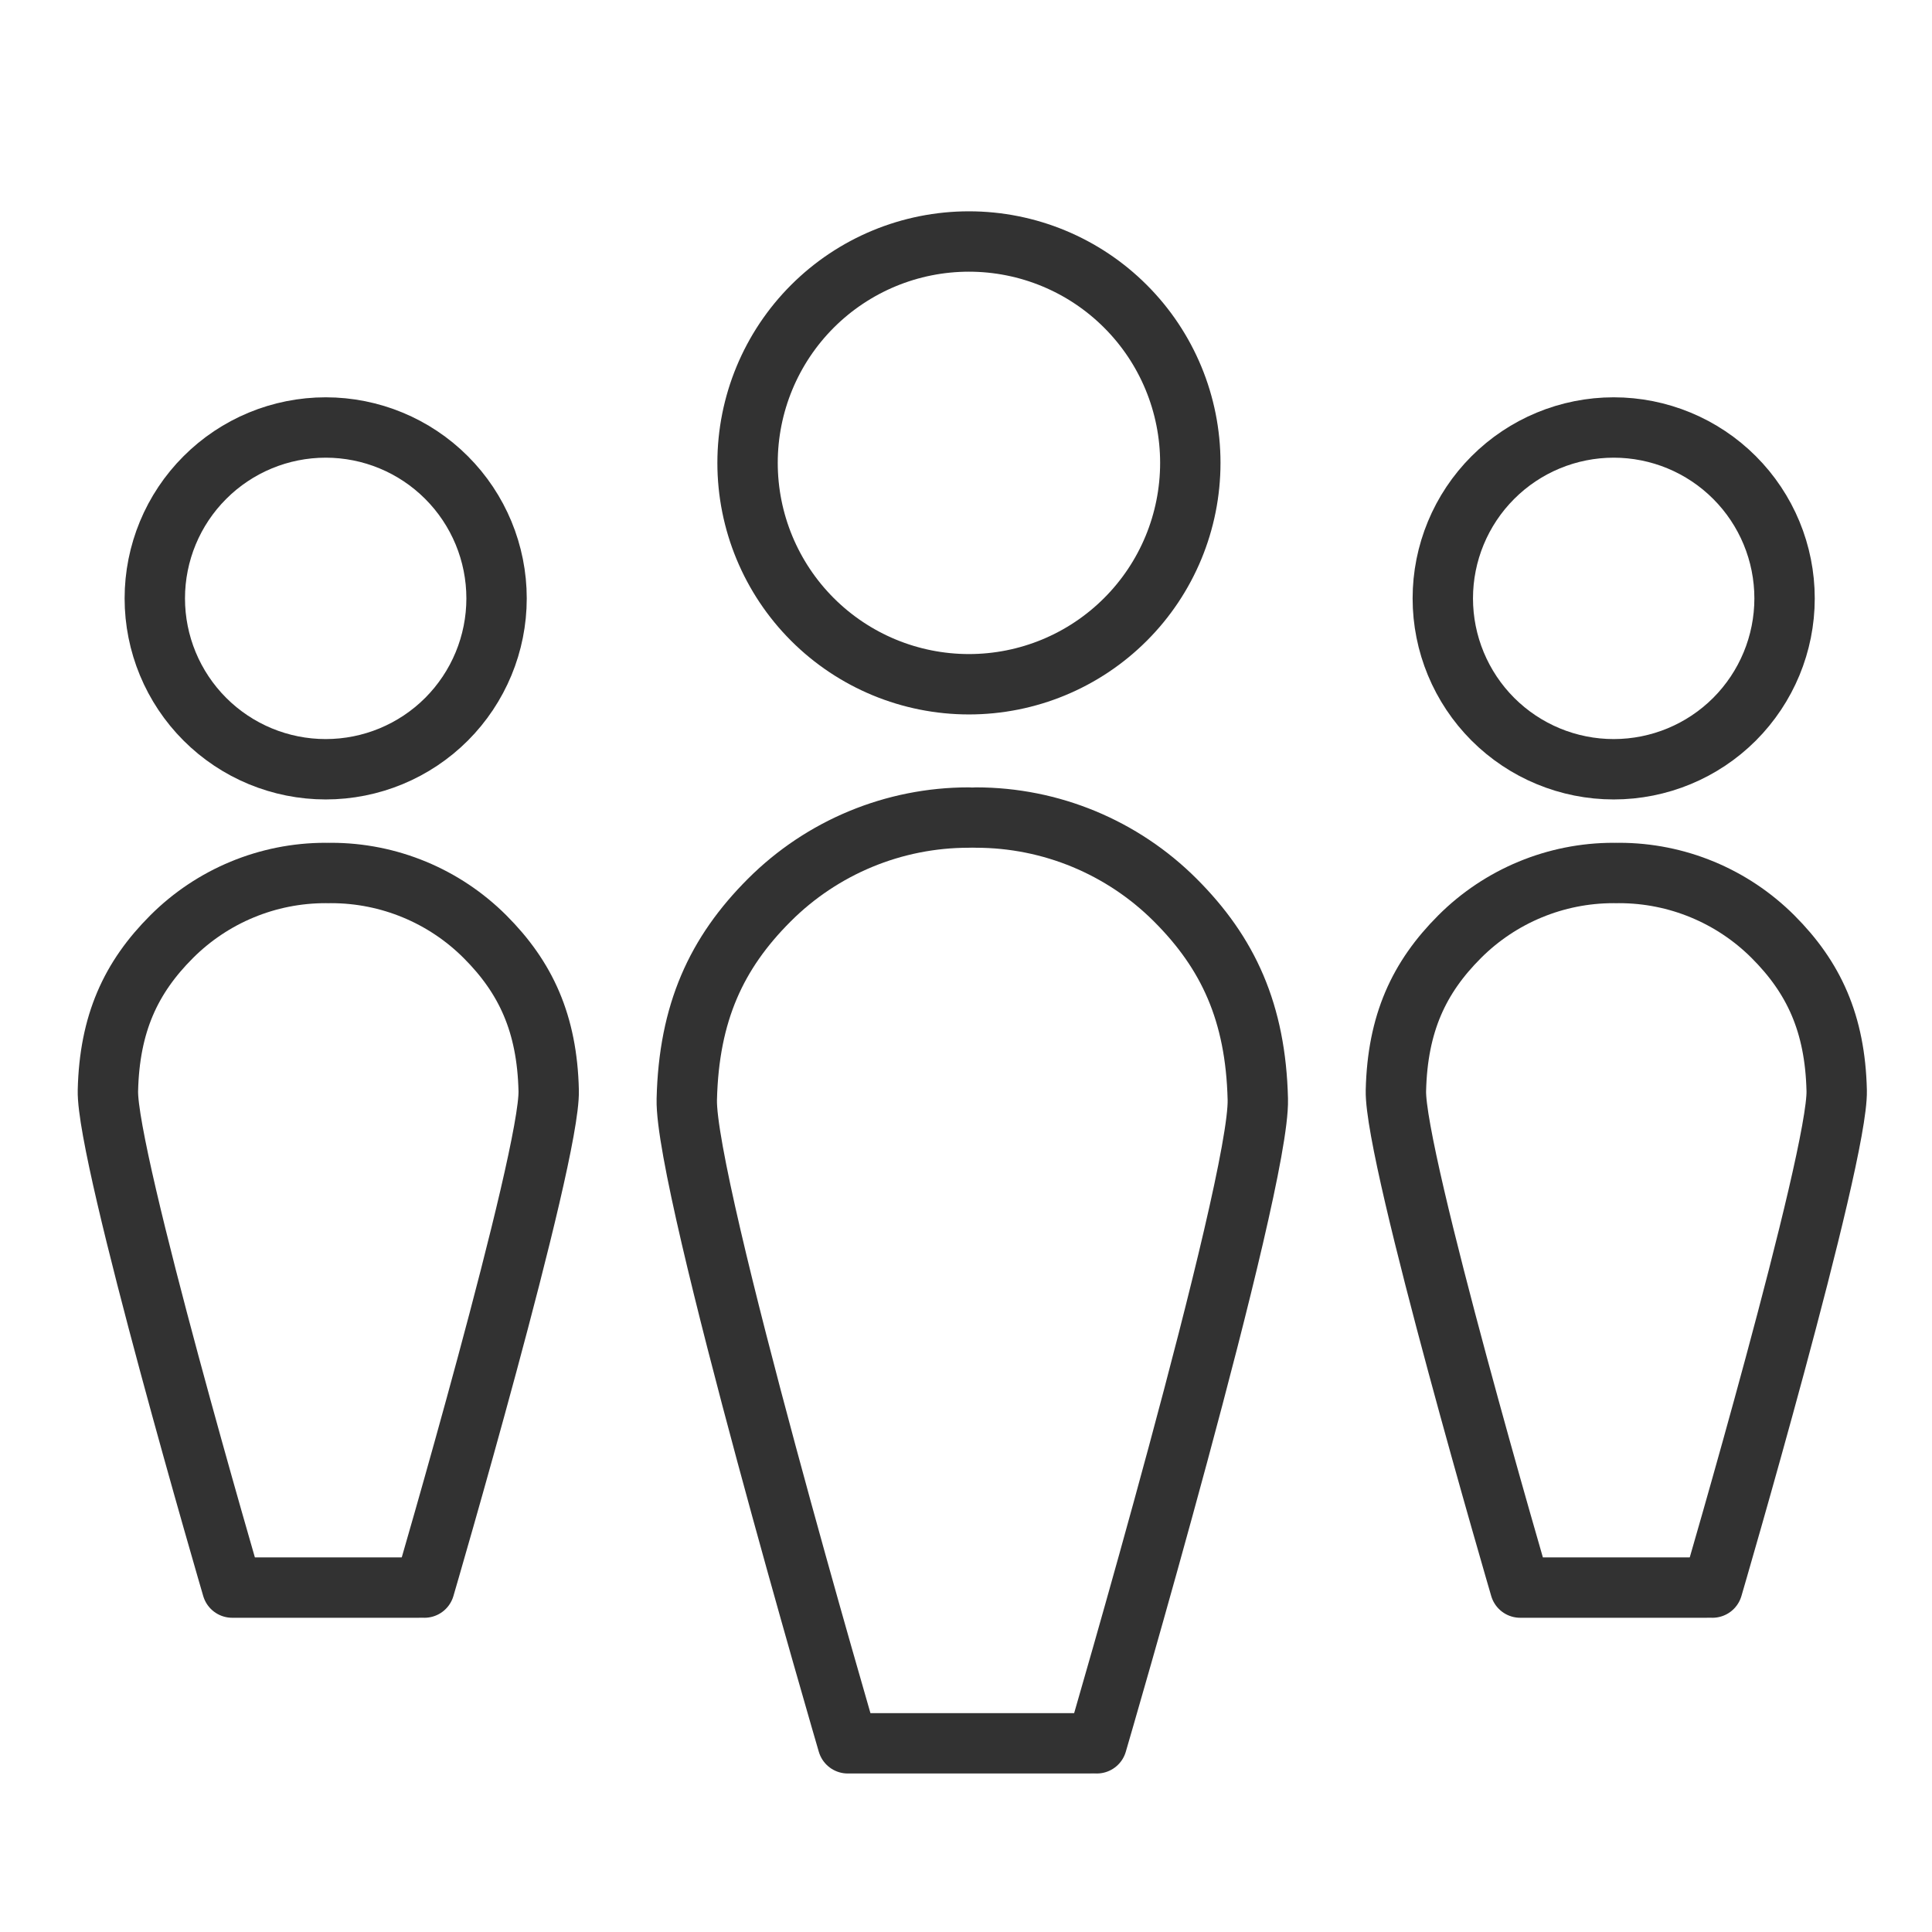
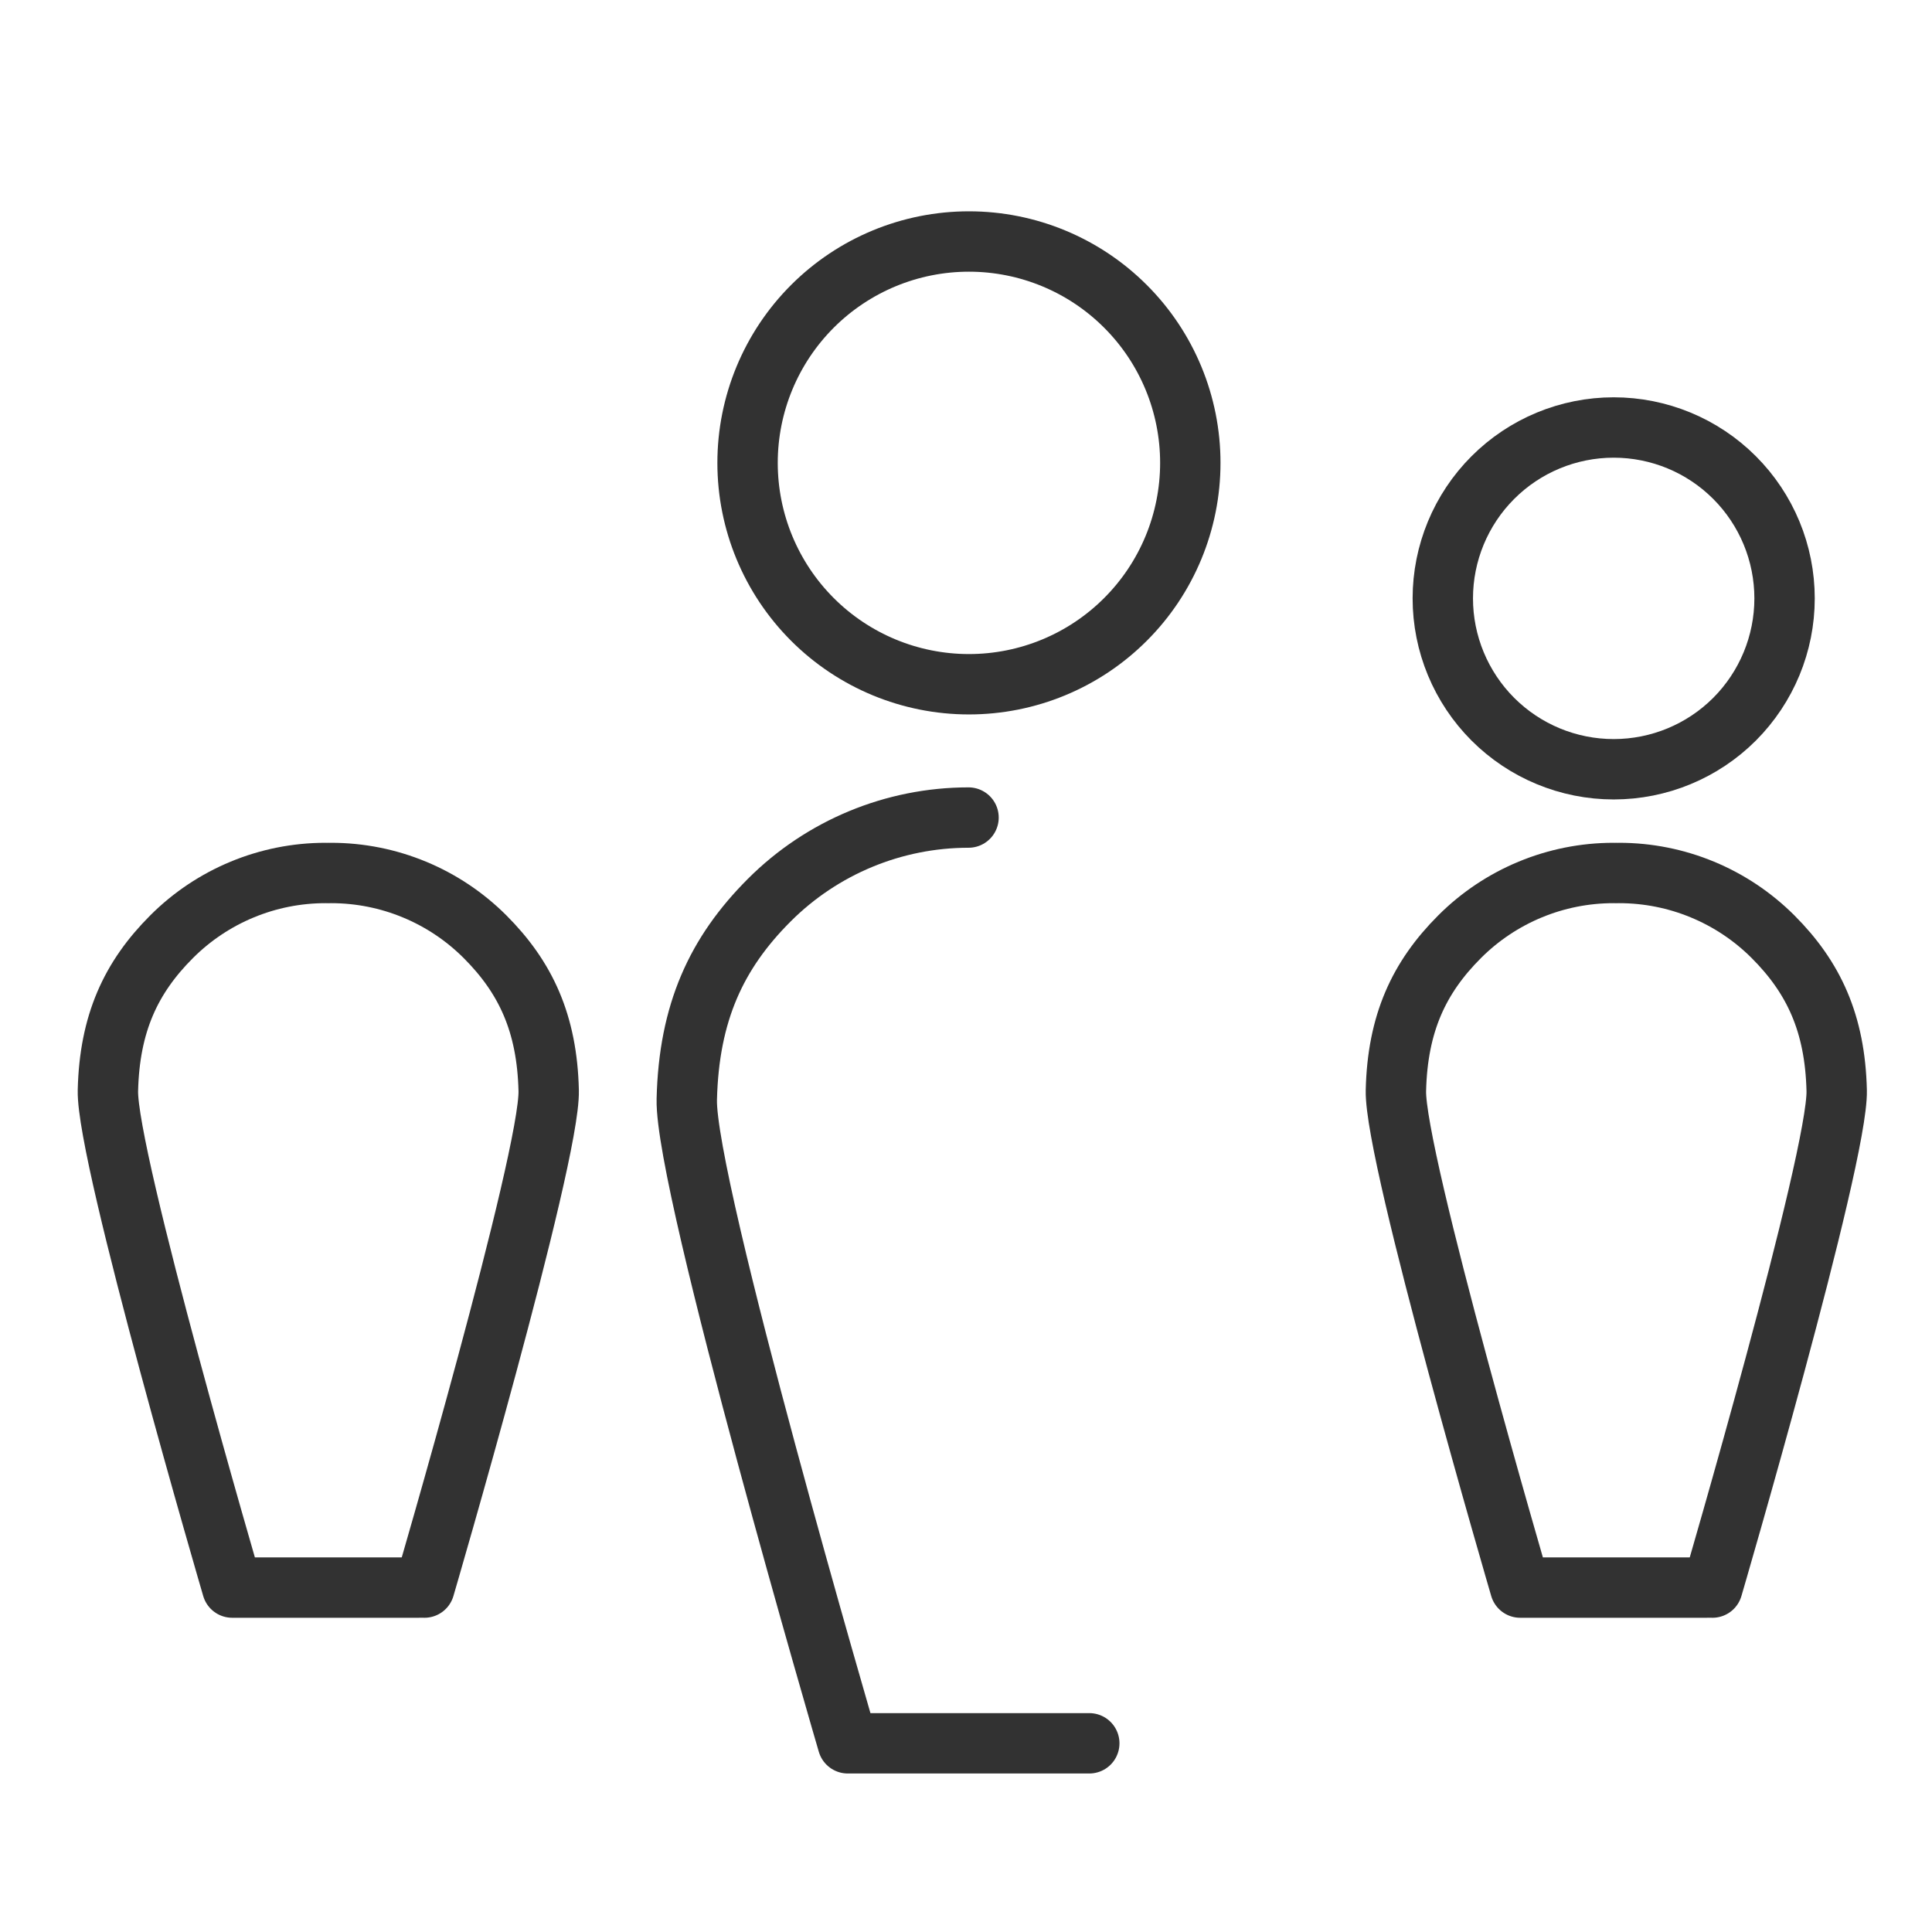
<svg xmlns="http://www.w3.org/2000/svg" width="48" height="48" viewBox="0 0 48 48" fill="none">
-   <path d="M18.573 11.5C18.573 12.959 19.153 14.358 20.184 15.389C21.216 16.421 22.615 17 24.073 17C25.532 17 26.931 16.421 27.962 15.389C28.994 14.358 29.573 12.959 29.573 11.5C29.573 10.041 28.994 8.642 27.962 7.611C26.931 6.579 25.532 6 24.073 6C22.615 6 21.216 6.579 20.184 7.611C19.153 8.642 18.573 10.041 18.573 11.5Z" stroke="#323232" stroke-width="1.5" stroke-linecap="round" stroke-linejoin="round" />
+   <path d="M18.573 11.5C18.573 12.959 19.153 14.358 20.184 15.389C21.216 16.421 22.615 17 24.073 17C25.532 17 26.931 16.421 27.962 15.389C28.994 14.358 29.573 12.959 29.573 11.5C29.573 10.041 28.994 8.642 27.962 7.611C26.931 6.579 25.532 6 24.073 6C22.615 6 21.216 6.579 20.184 7.611C19.153 8.642 18.573 10.041 18.573 11.5" stroke="#323232" stroke-width="1.5" stroke-linecap="round" stroke-linejoin="round" />
  <path d="M24.063 20.312C22.206 20.312 20.426 21.05 19.113 22.363C17.8 23.675 17.115 25.156 17.063 27.312C17.011 29.469 21.063 43.312 21.063 43.312H27.063" stroke="#323232" stroke-width="1.5" stroke-linecap="round" stroke-linejoin="round" />
-   <path d="M24.25 20.312C26.107 20.312 27.887 21.05 29.2 22.363C30.513 23.675 31.198 25.156 31.25 27.312C31.303 29.469 27.25 43.312 27.25 43.312" stroke="#323232" stroke-width="1.5" stroke-linecap="round" stroke-linejoin="round" />
-   <path d="M3.846 14.867C3.846 15.992 4.293 17.072 5.09 17.869C5.886 18.665 6.966 19.112 8.092 19.112C9.218 19.112 10.298 18.665 11.094 17.869C11.89 17.072 12.337 15.992 12.337 14.867C12.337 13.741 11.89 12.661 11.094 11.865C10.298 11.068 9.218 10.621 8.092 10.621C6.966 10.621 5.886 11.068 5.09 11.865C4.293 12.661 3.846 13.741 3.846 14.867Z" stroke="#323232" stroke-width="1.5" stroke-linecap="round" stroke-linejoin="round" />
  <path d="M8.084 21.689C6.651 21.689 5.277 22.259 4.264 23.272C3.25 24.285 2.721 25.428 2.681 27.093C2.641 28.757 5.769 39.443 5.769 39.443H10.4" stroke="#323232" stroke-width="1.5" stroke-linecap="round" stroke-linejoin="round" />
  <path d="M8.229 21.689C9.662 21.689 11.037 22.259 12.05 23.272C13.063 24.285 13.592 25.428 13.632 27.093C13.673 28.757 10.545 39.443 10.545 39.443" stroke="#323232" stroke-width="1.5" stroke-linecap="round" stroke-linejoin="round" />
  <path d="M35.846 14.867C35.846 15.992 36.294 17.072 37.09 17.869C37.886 18.665 38.966 19.112 40.092 19.112C41.218 19.112 42.298 18.665 43.094 17.869C43.89 17.072 44.337 15.992 44.337 14.867C44.337 13.741 43.89 12.661 43.094 11.865C42.298 11.068 41.218 10.621 40.092 10.621C38.966 10.621 37.886 11.068 37.09 11.865C36.294 12.661 35.846 13.741 35.846 14.867Z" stroke="#323232" stroke-width="1.5" stroke-linecap="round" stroke-linejoin="round" />
  <path d="M40.084 21.689C38.651 21.689 37.277 22.259 36.264 23.272C35.25 24.285 34.721 25.428 34.681 27.093C34.641 28.757 37.769 39.443 37.769 39.443H42.4" stroke="#323232" stroke-width="1.5" stroke-linecap="round" stroke-linejoin="round" />
  <path d="M40.229 21.689C41.662 21.689 43.036 22.259 44.05 23.272C45.063 24.285 45.592 25.428 45.632 27.093C45.673 28.757 42.545 39.443 42.545 39.443" stroke="#323232" stroke-width="1.5" stroke-linecap="round" stroke-linejoin="round" />
</svg>